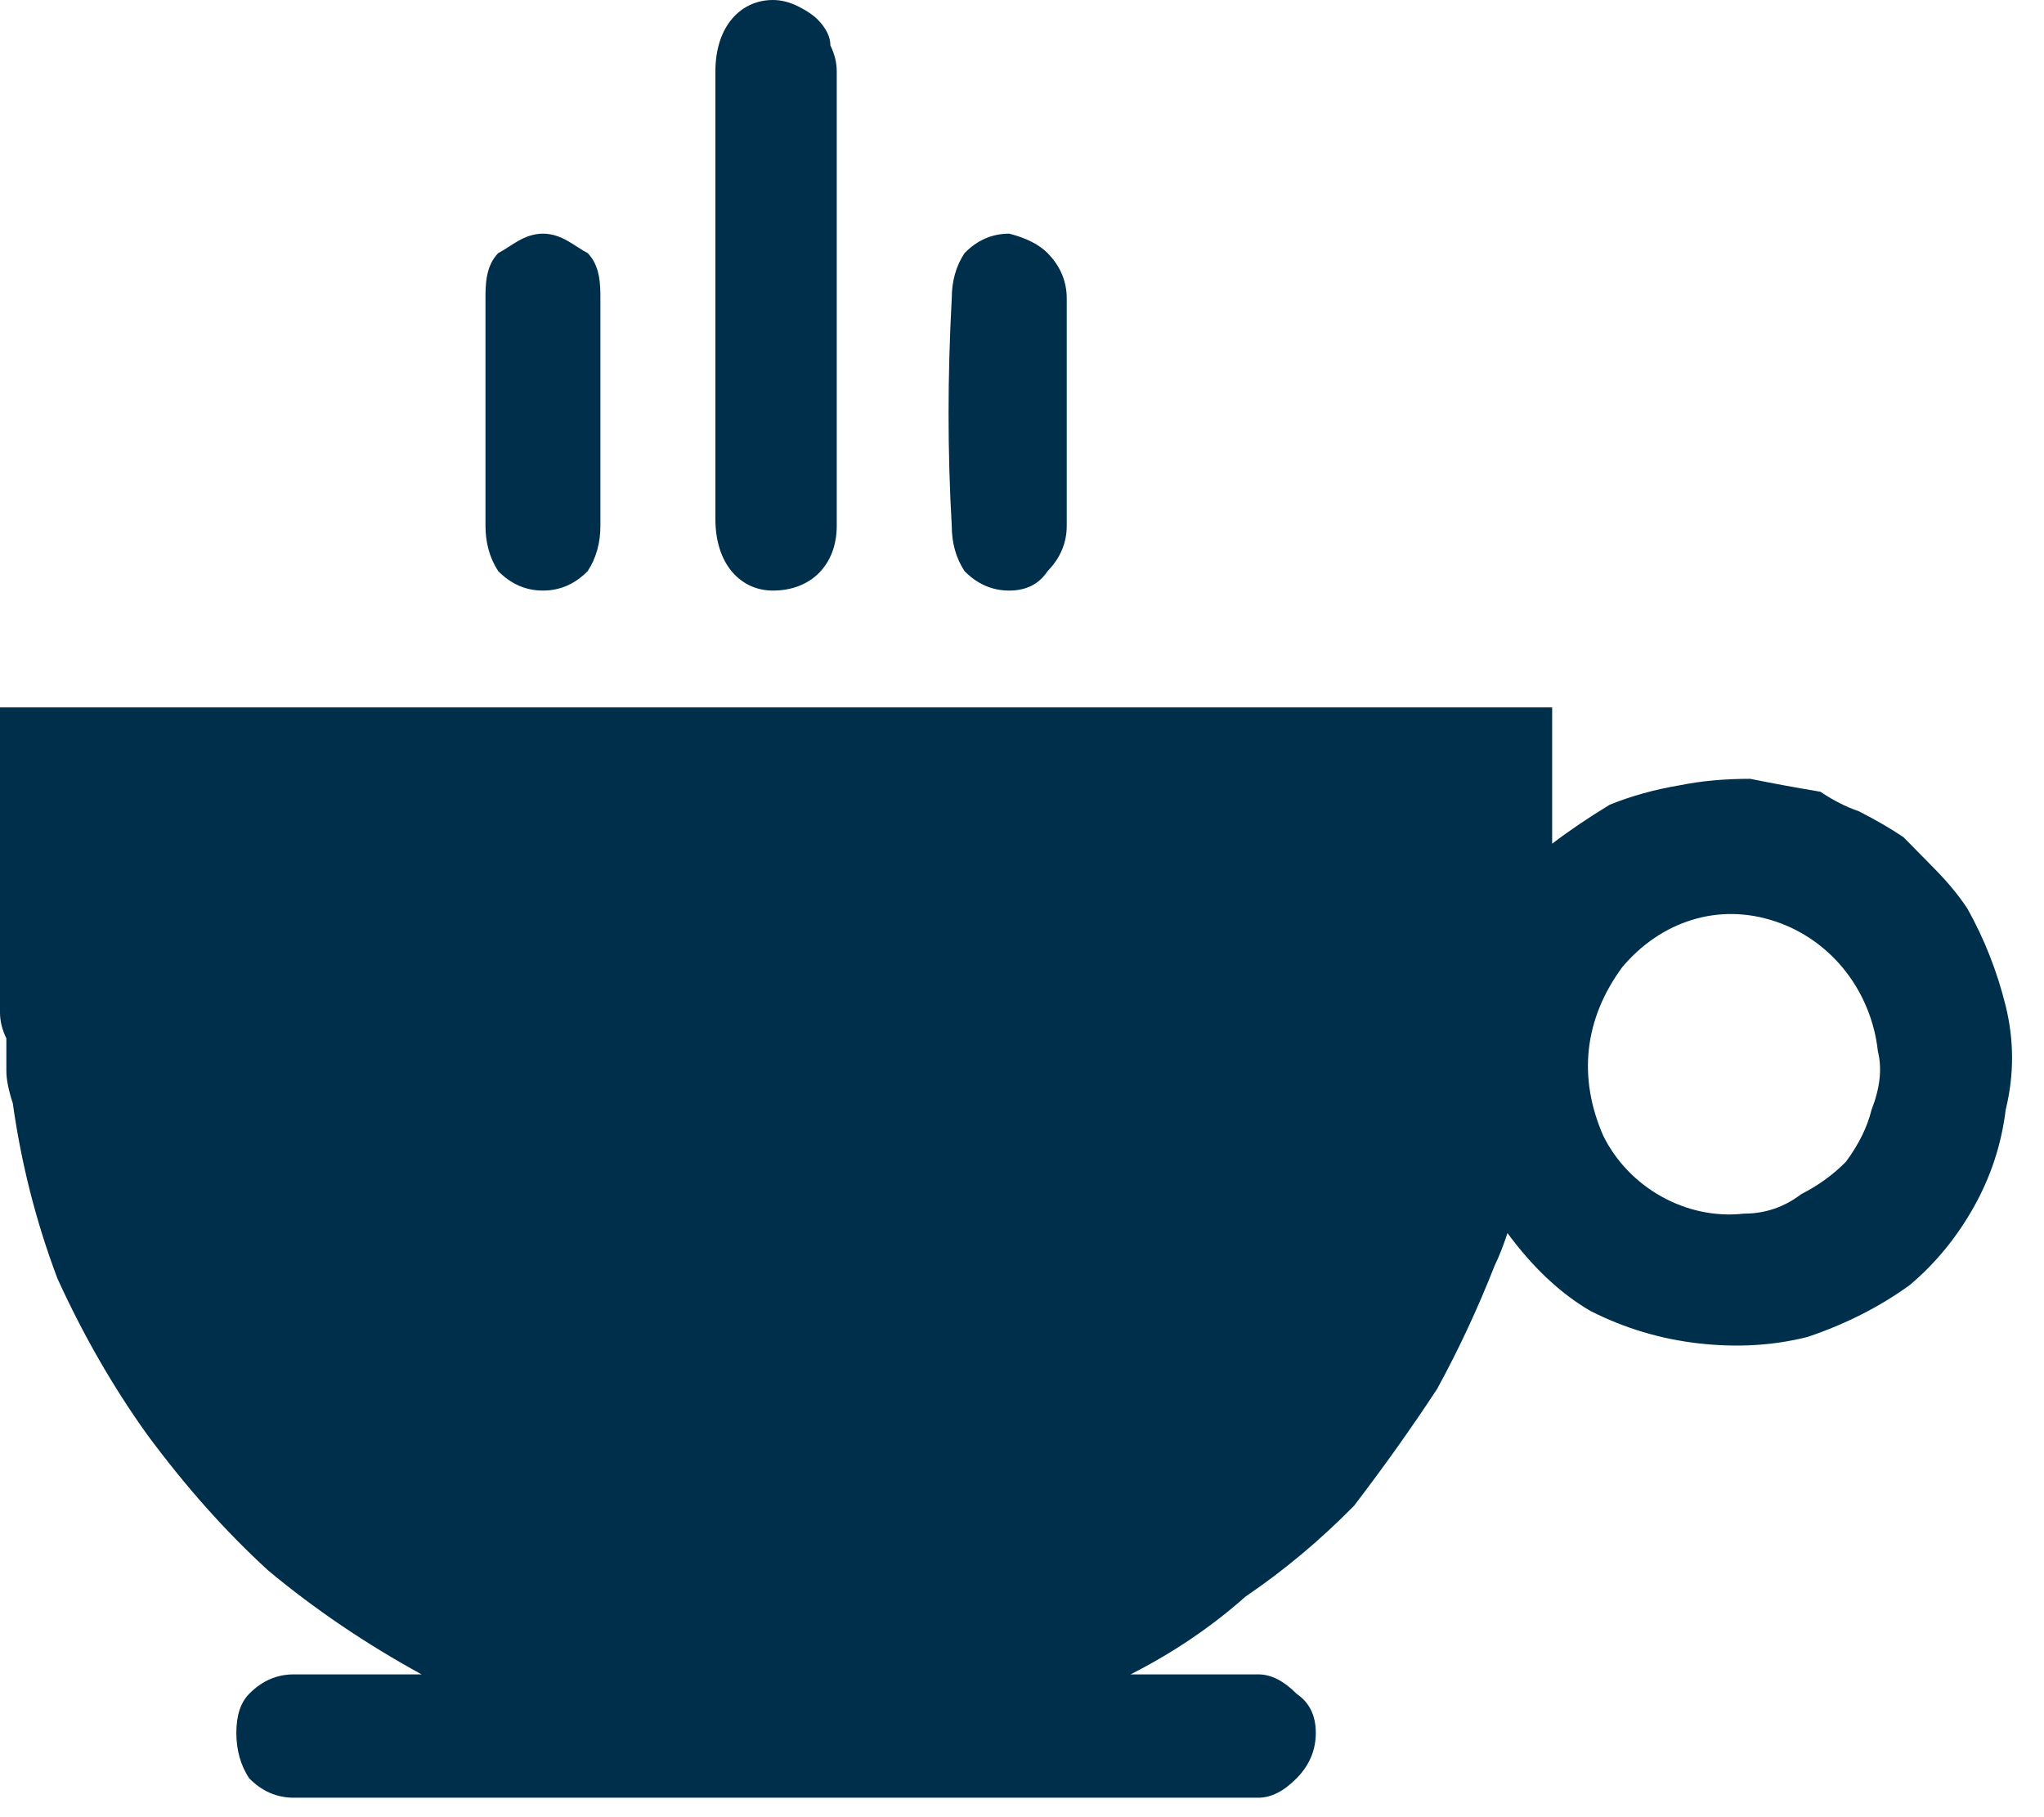
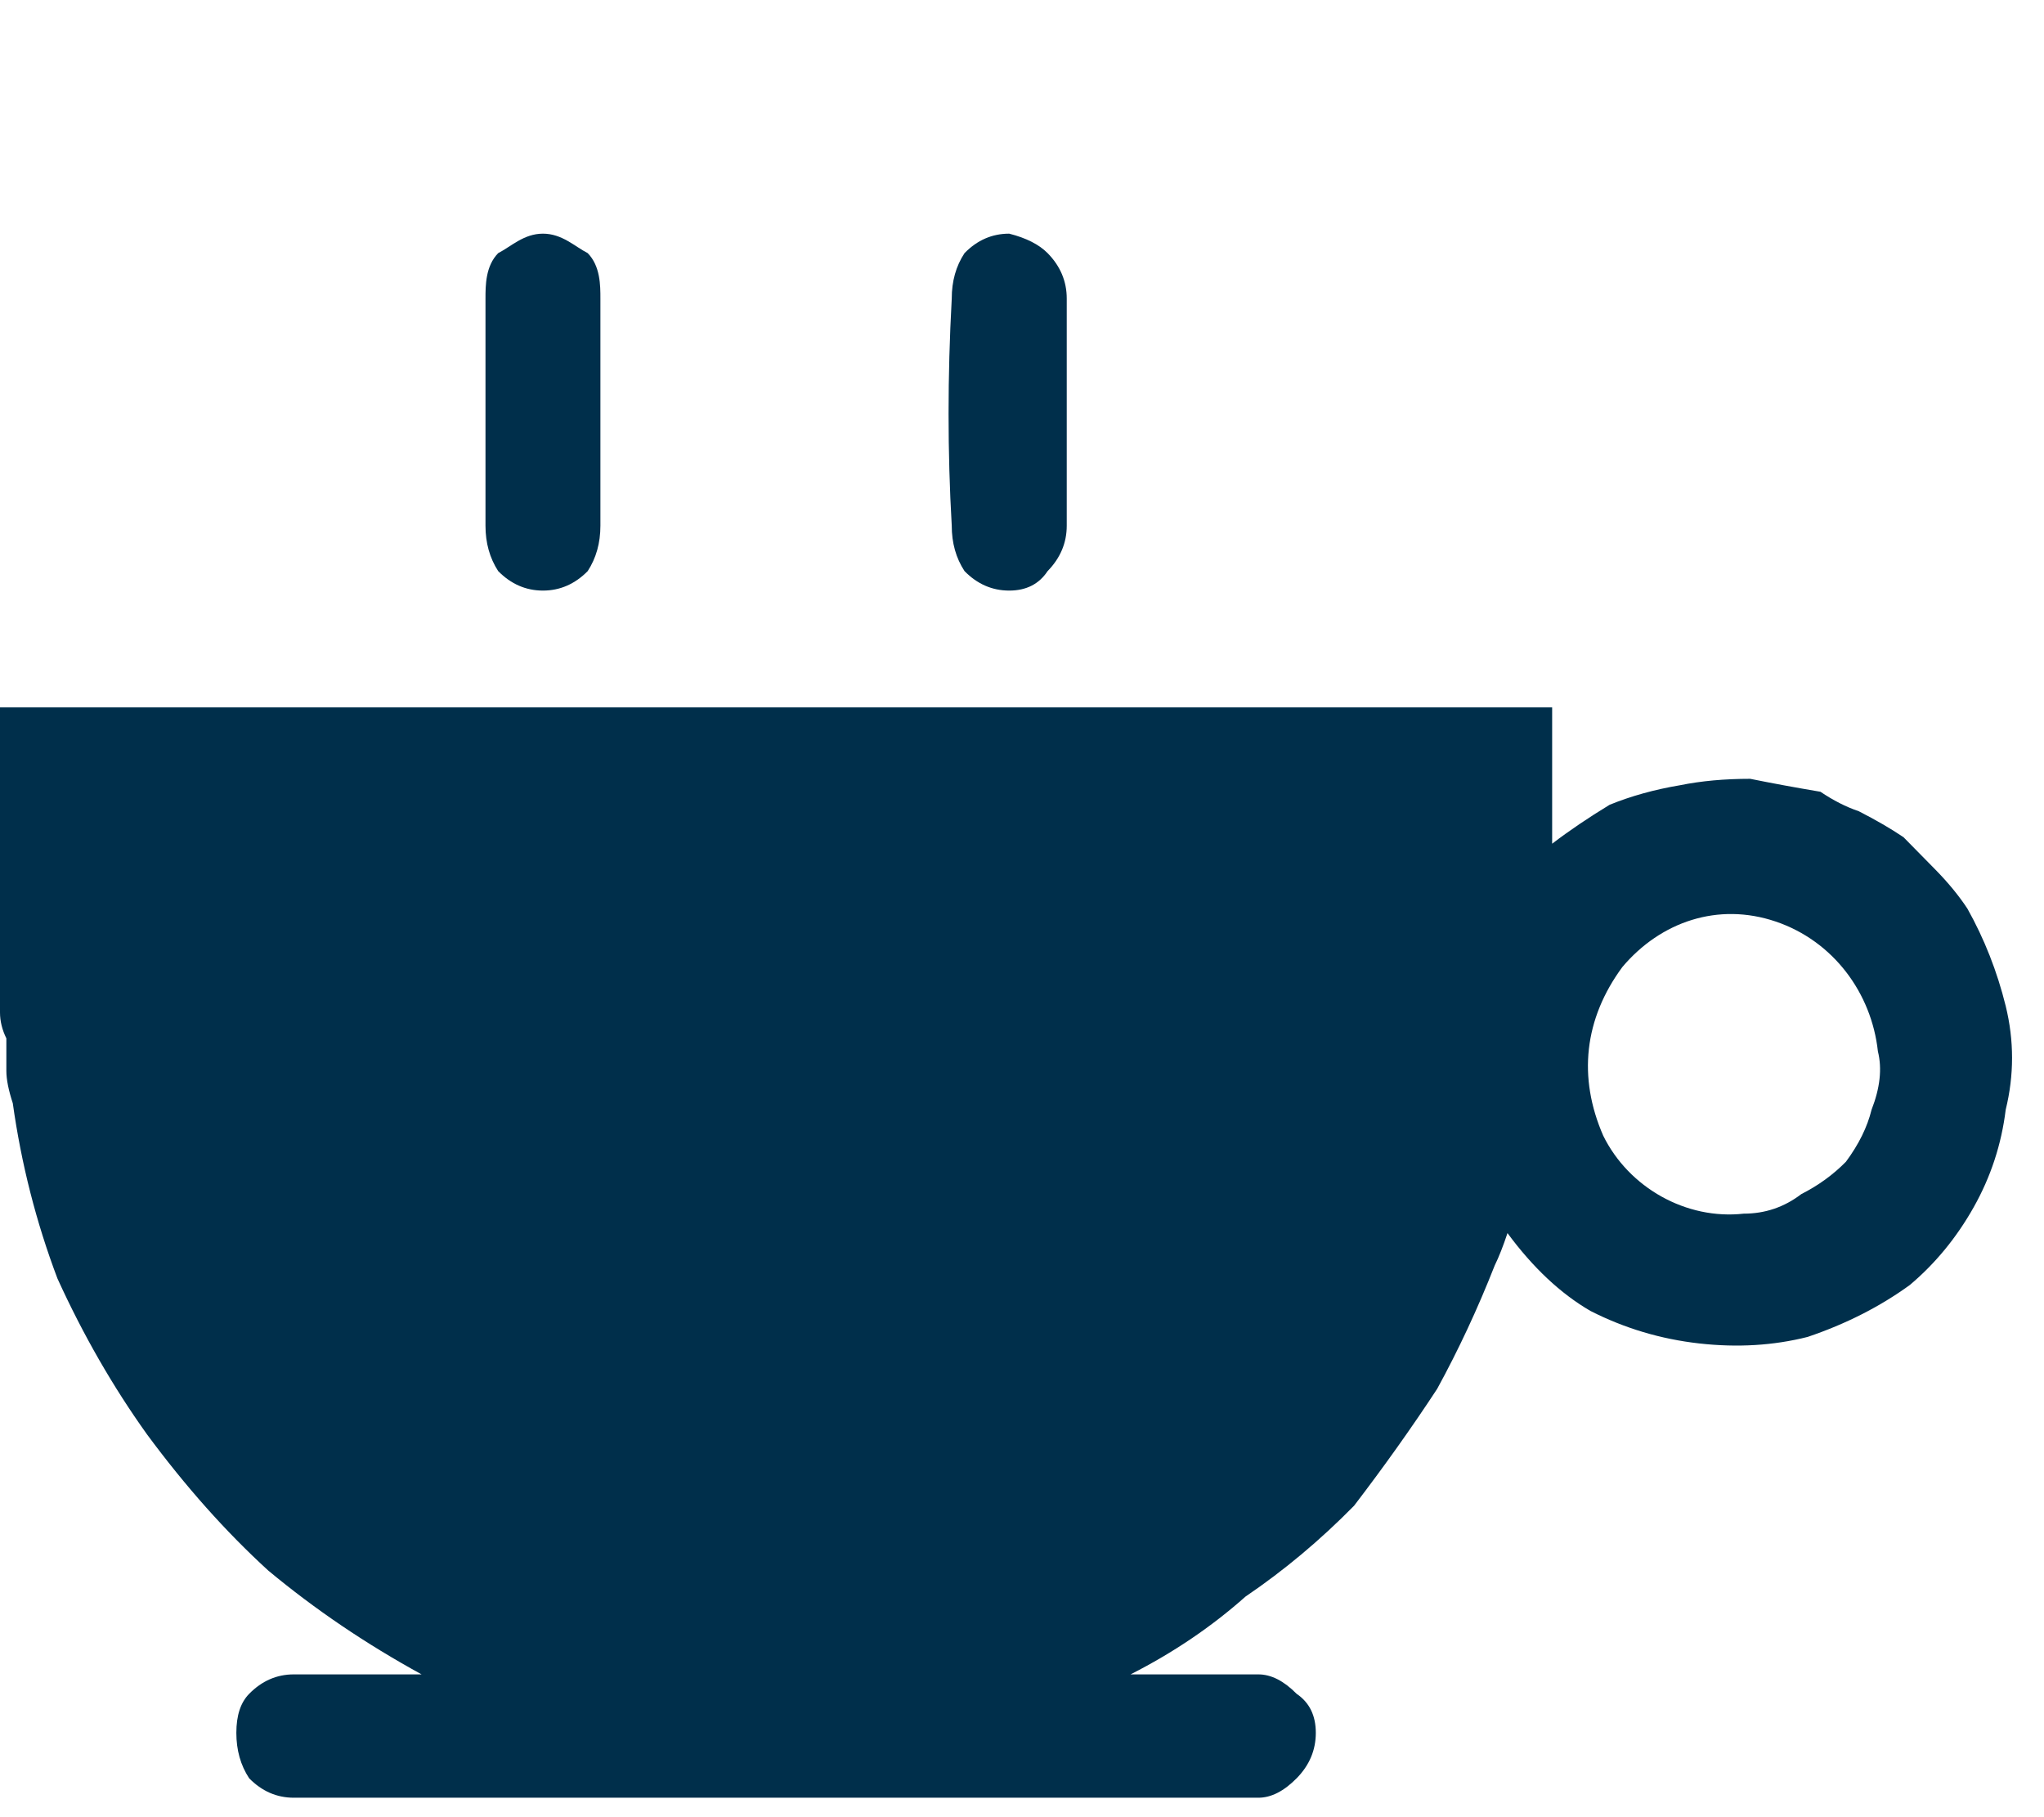
<svg xmlns="http://www.w3.org/2000/svg" width="27" height="24" viewBox="0 0 27 24" fill="none">
  <g clip-path="url(#clip0_66_1983)">
-     <path d="M9.45 3.857C9.45 2.886 9.45 1.914 9.45 0.943C9.45 0.343 9.788 0 10.209 0C10.322 0 10.434 0.029 10.547 0.086C10.659 0.143 10.744 0.2 10.8 0.257C10.912 0.371 10.969 0.486 10.969 0.6C11.025 0.714 11.053 0.829 11.053 0.943C11.053 2.943 11.053 4.943 11.053 6.943C11.053 7.457 10.716 7.8 10.209 7.8C9.788 7.8 9.45 7.457 9.45 6.857C9.45 5.886 9.45 4.886 9.45 3.857Z" fill="#002F4B" />
    <path d="M7.931 5.486C7.931 6 7.931 6.486 7.931 6.943C7.931 7.171 7.875 7.371 7.763 7.543C7.594 7.714 7.397 7.8 7.172 7.8C6.947 7.8 6.75 7.714 6.581 7.543C6.469 7.371 6.413 7.171 6.413 6.943C6.413 5.971 6.413 4.971 6.413 3.943C6.413 3.771 6.413 3.514 6.581 3.343C6.75 3.257 6.919 3.086 7.172 3.086C7.425 3.086 7.594 3.257 7.763 3.343C7.931 3.514 7.931 3.771 7.931 3.943C7.931 4.457 7.931 4.971 7.931 5.486Z" fill="#002F4B" />
    <path d="M14.091 5.486C14.091 6 14.091 6.486 14.091 6.943C14.091 7.171 14.006 7.371 13.838 7.543C13.725 7.714 13.556 7.8 13.331 7.8C13.106 7.8 12.909 7.714 12.741 7.543C12.628 7.371 12.572 7.171 12.572 6.943C12.516 5.971 12.516 4.971 12.572 3.943C12.572 3.714 12.628 3.514 12.741 3.343C12.909 3.171 13.106 3.086 13.331 3.086C13.556 3.143 13.725 3.229 13.838 3.343C14.006 3.514 14.091 3.714 14.091 3.943C14.091 4.457 14.091 4.971 14.091 5.486Z" fill="#002F4B" />
    <path fill-rule="evenodd" clip-rule="evenodd" d="M26.494 13.286C26.606 13.743 26.606 14.2 26.494 14.657C26.438 15.114 26.297 15.543 26.072 15.943C25.847 16.343 25.566 16.686 25.228 16.971C24.834 17.257 24.384 17.486 23.878 17.657C23.428 17.771 22.95 17.8 22.444 17.743C21.938 17.686 21.459 17.543 21.009 17.314C20.616 17.086 20.25 16.743 19.913 16.286C19.856 16.457 19.8 16.6 19.744 16.714C19.519 17.286 19.266 17.828 18.984 18.343C18.647 18.857 18.281 19.371 17.887 19.886C17.438 20.343 16.959 20.743 16.453 21.086C16.003 21.486 15.497 21.828 14.934 22.114H16.622C16.791 22.114 16.959 22.2 17.128 22.371C17.297 22.486 17.381 22.657 17.381 22.886C17.381 23.114 17.297 23.314 17.128 23.486C16.959 23.657 16.791 23.743 16.622 23.743H3.881C3.656 23.743 3.459 23.657 3.291 23.486C3.178 23.314 3.122 23.114 3.122 22.886C3.122 22.657 3.178 22.486 3.291 22.371C3.459 22.2 3.656 22.114 3.881 22.114H5.569C4.838 21.714 4.162 21.257 3.544 20.743C2.981 20.229 2.447 19.628 1.941 18.943C1.491 18.314 1.097 17.628 0.759 16.886C0.478 16.143 0.281 15.371 0.169 14.571C0.113 14.4 0.084 14.257 0.084 14.143C0.084 14.028 0.084 13.886 0.084 13.714C0.028 13.6 0 13.486 0 13.371C0 13.2 0 13.057 0 12.943C0 11.743 0 10.543 0 9.343H20.503V11.143C20.728 10.971 20.981 10.8 21.262 10.629C21.544 10.514 21.853 10.428 22.191 10.371C22.472 10.314 22.781 10.286 23.119 10.286C23.4 10.343 23.709 10.4 24.047 10.457C24.216 10.571 24.384 10.657 24.553 10.714C24.778 10.829 24.975 10.943 25.144 11.057C25.312 11.229 25.453 11.371 25.566 11.486C25.734 11.657 25.875 11.829 25.988 12C26.212 12.4 26.381 12.829 26.494 13.286ZM23.794 15.771C24.019 15.657 24.216 15.514 24.384 15.343C24.553 15.114 24.666 14.886 24.722 14.657C24.834 14.371 24.863 14.114 24.806 13.886C24.722 13.114 24.216 12.428 23.456 12.171C22.697 11.914 21.938 12.171 21.431 12.771C20.925 13.457 20.841 14.229 21.178 15C21.516 15.686 22.275 16.114 23.034 16.029C23.316 16.029 23.569 15.943 23.794 15.771Z" fill="#002F4B" />
  </g>
  <defs>
    <clipPath id="clip0_66_1983">
      <rect width="27" height="24" fill="white" />
    </clipPath>
  </defs>
</svg>